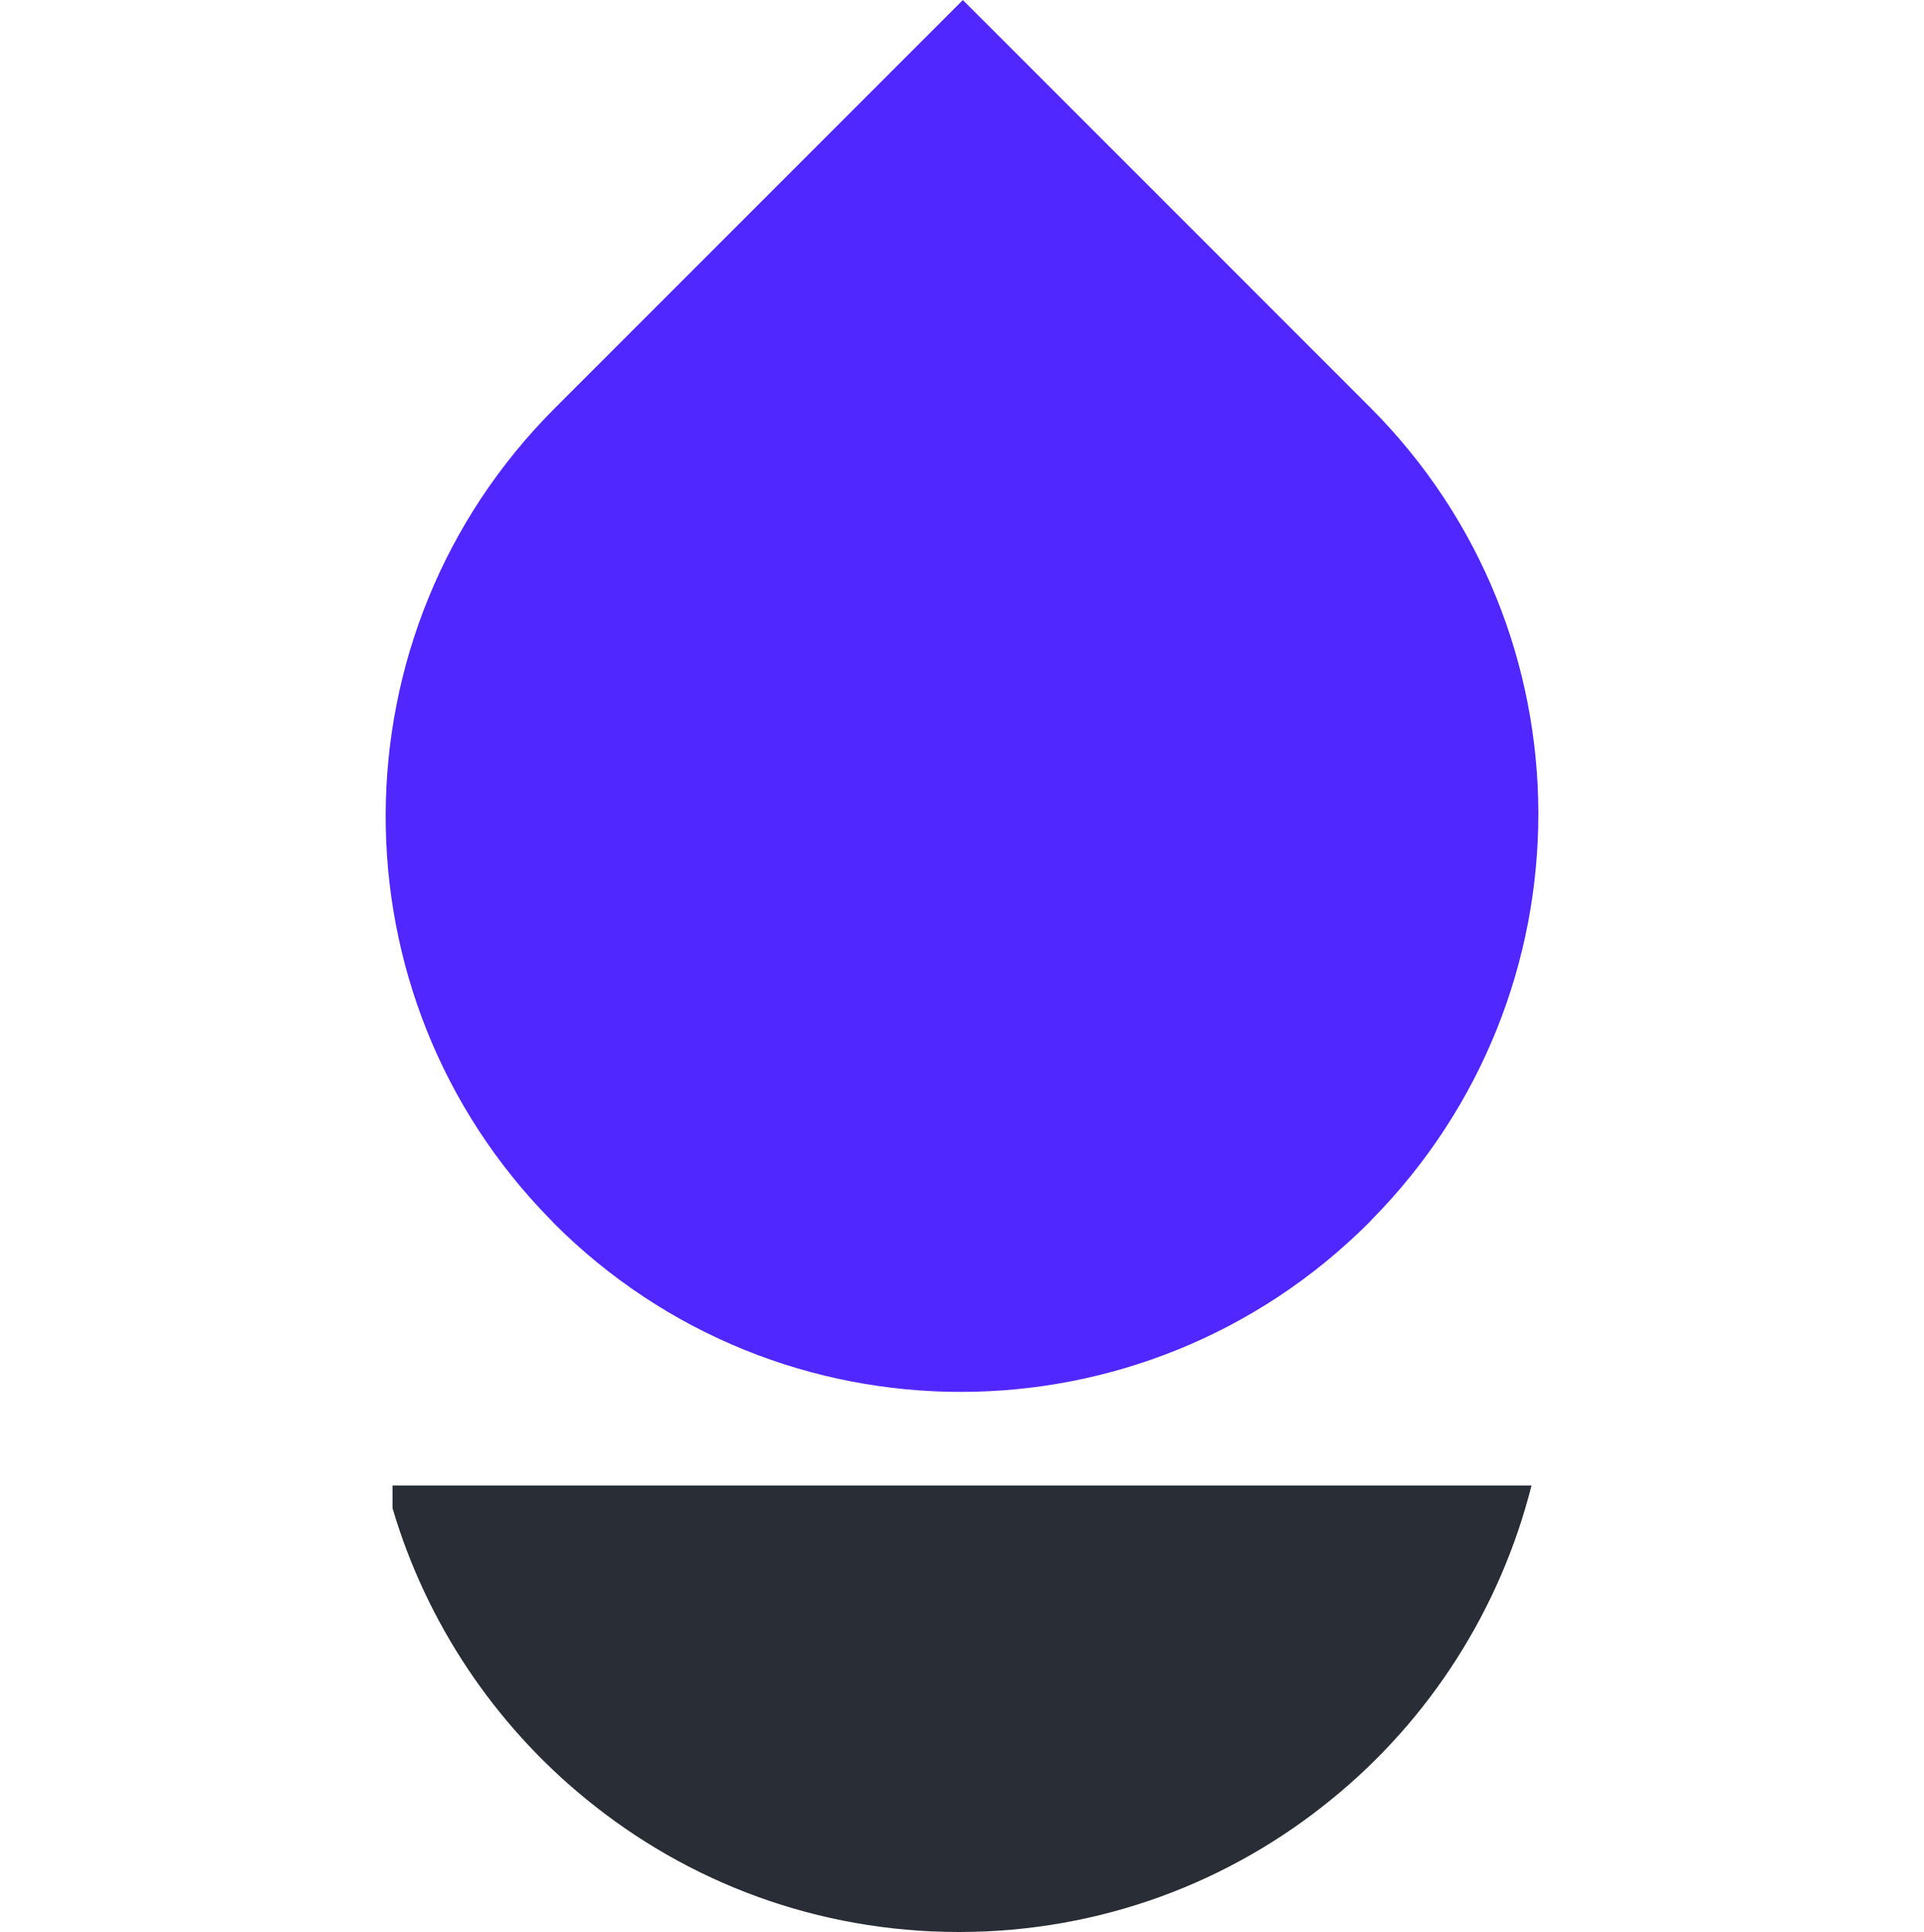
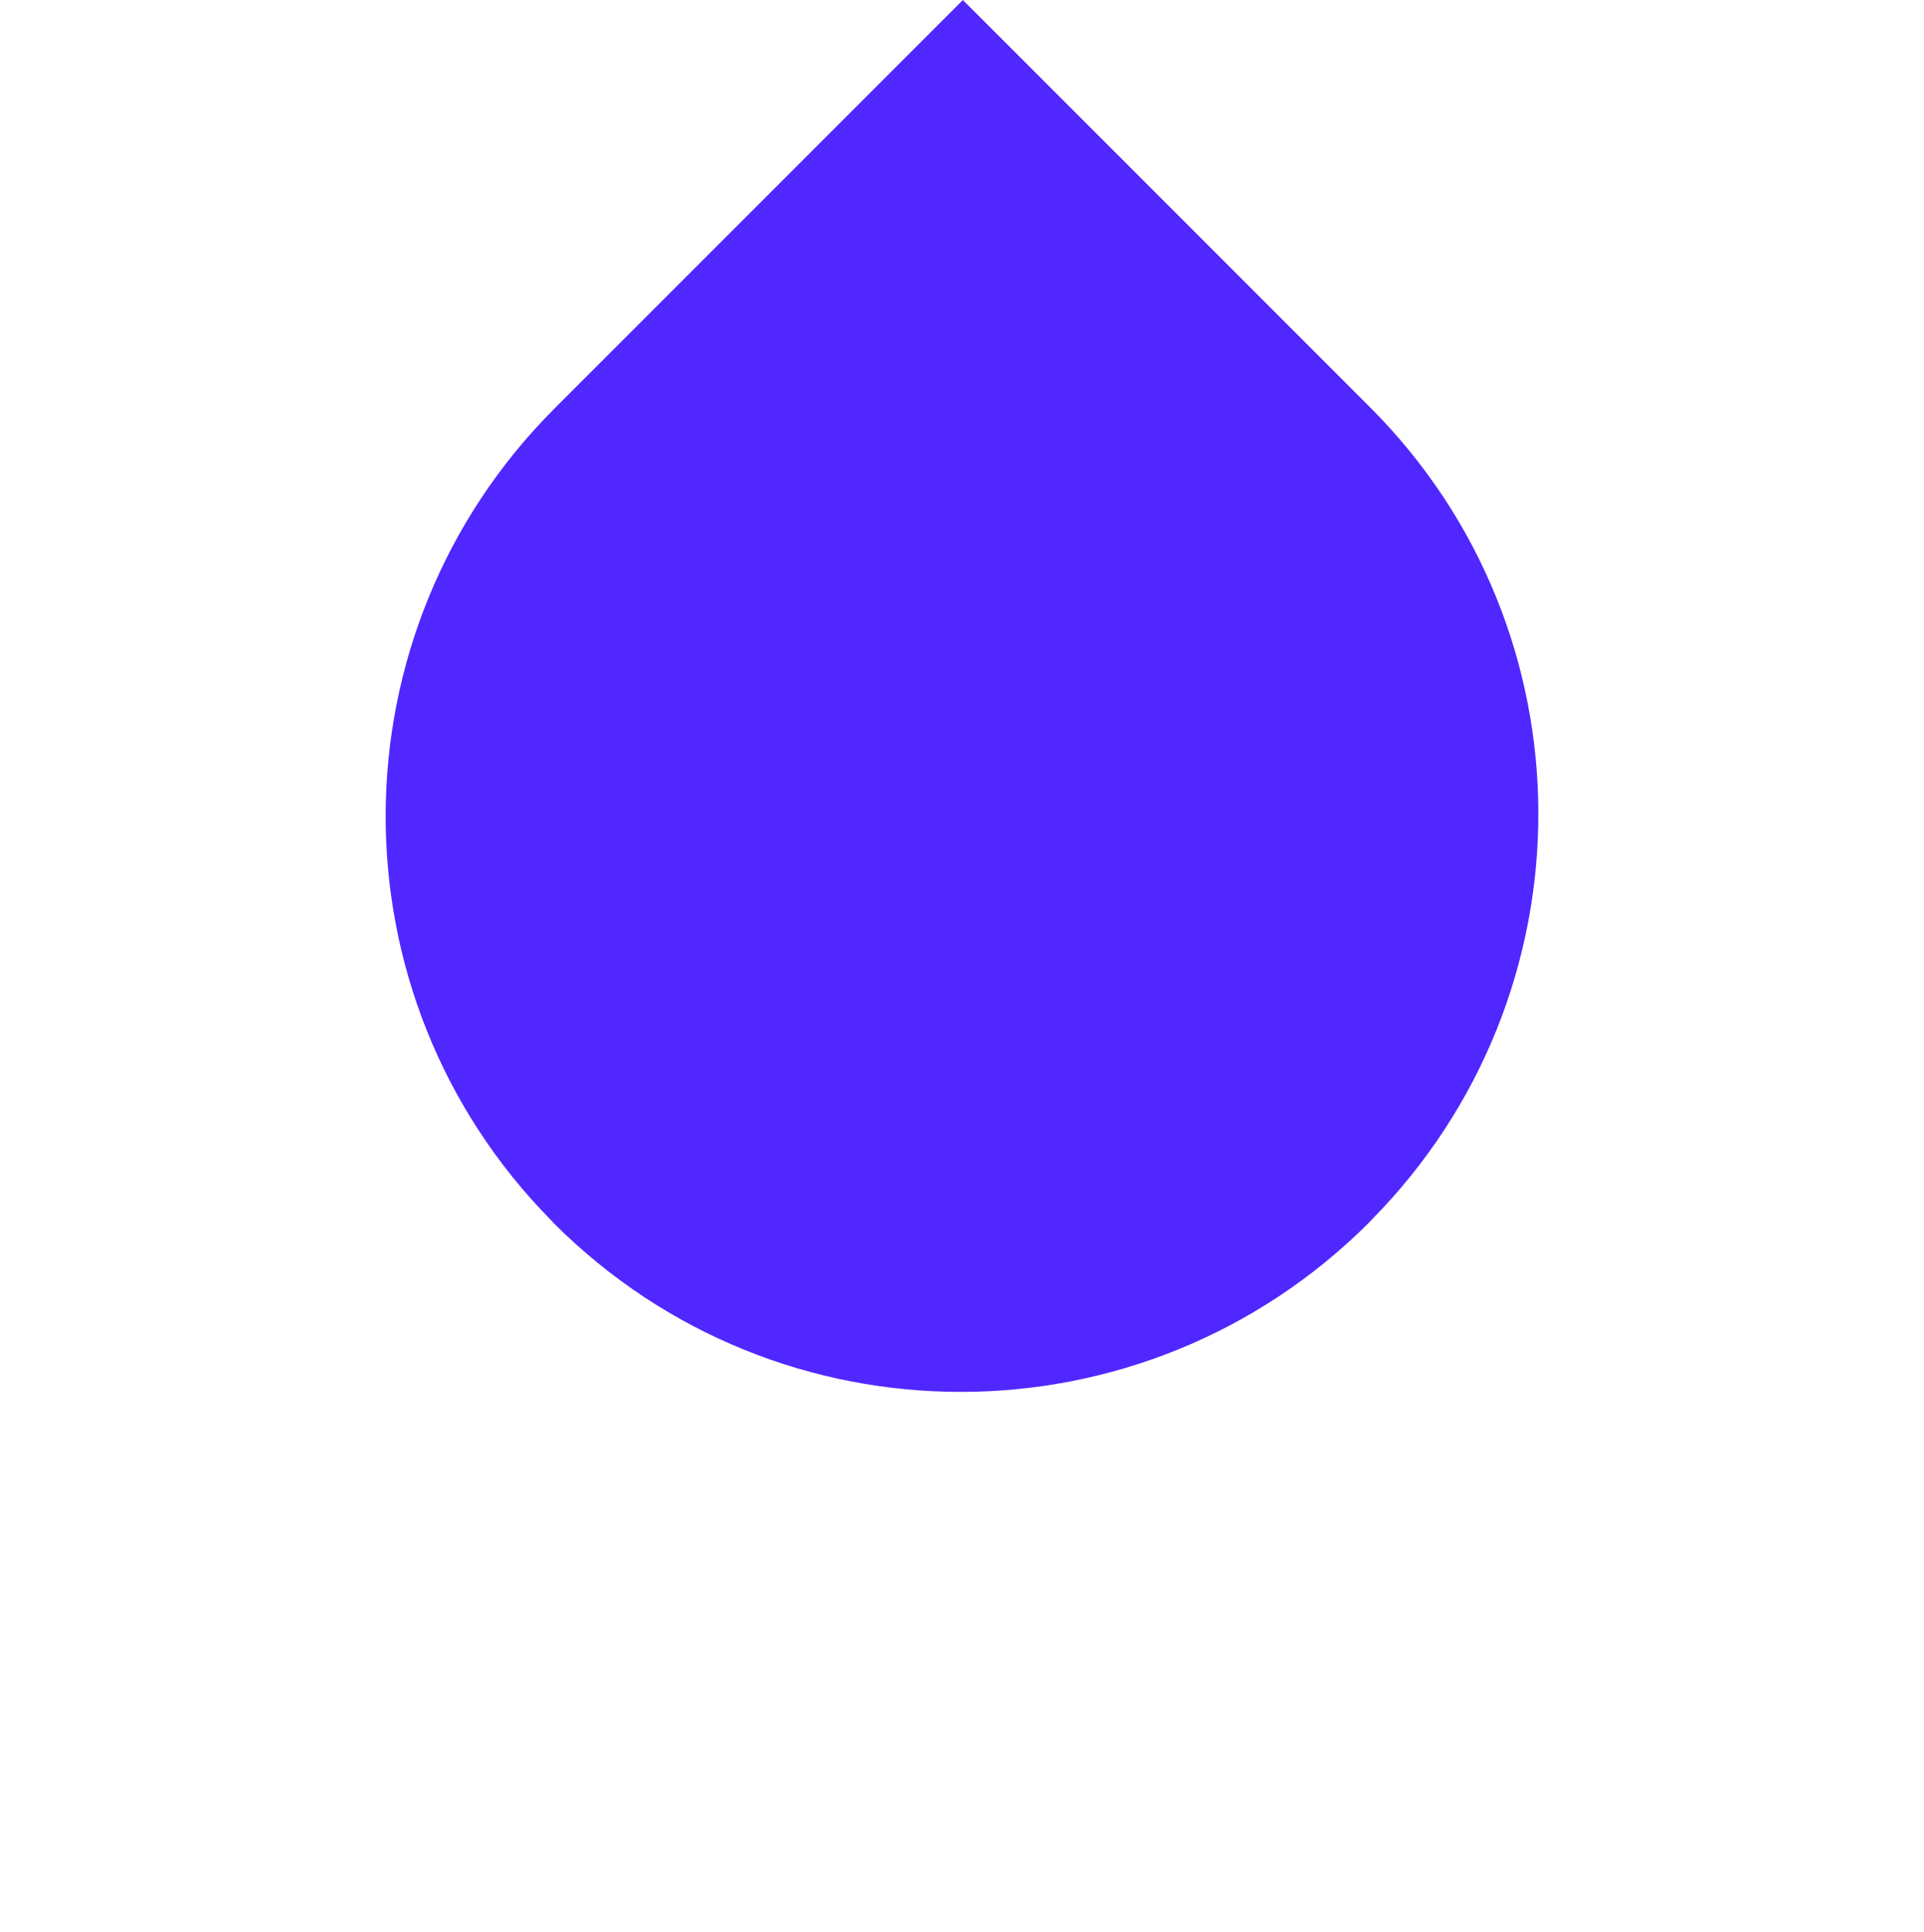
<svg xmlns="http://www.w3.org/2000/svg" width="250" height="251" viewBox="0 0 250 251" fill="none">
  <g id="Property 1=MVP">
-     <path id="Vector" d="M51.007 195.923L51.007 193L199 193C194.893 209.245 185.657 223.465 173.113 233.679C159.901 244.523 143.027 251 124.604 251C106.18 251 89.306 244.523 76.095 233.679C64.302 224.053 55.42 210.908 51 195.93L51.007 195.923Z" fill="#292D35" />
    <path id="Vector_2" d="M125.112 0.006C125.112 0.006 87.306 37.802 72.428 52.691C72.319 52.799 72.201 52.918 72.097 53.021C42.908 82.211 42.802 129.361 71.671 158.595C71.784 158.709 71.873 158.827 71.986 158.94C101.22 188.174 148.602 188.122 177.9 158.824C178.013 158.71 178.102 158.592 178.216 158.478C207.154 129.186 207.142 82.036 178.016 52.91C177.913 52.807 177.794 52.688 177.686 52.58C162.84 37.715 125.117 0.011 125.117 0.011L125.112 0.006Z" fill="#5127FF" />
  </g>
</svg>